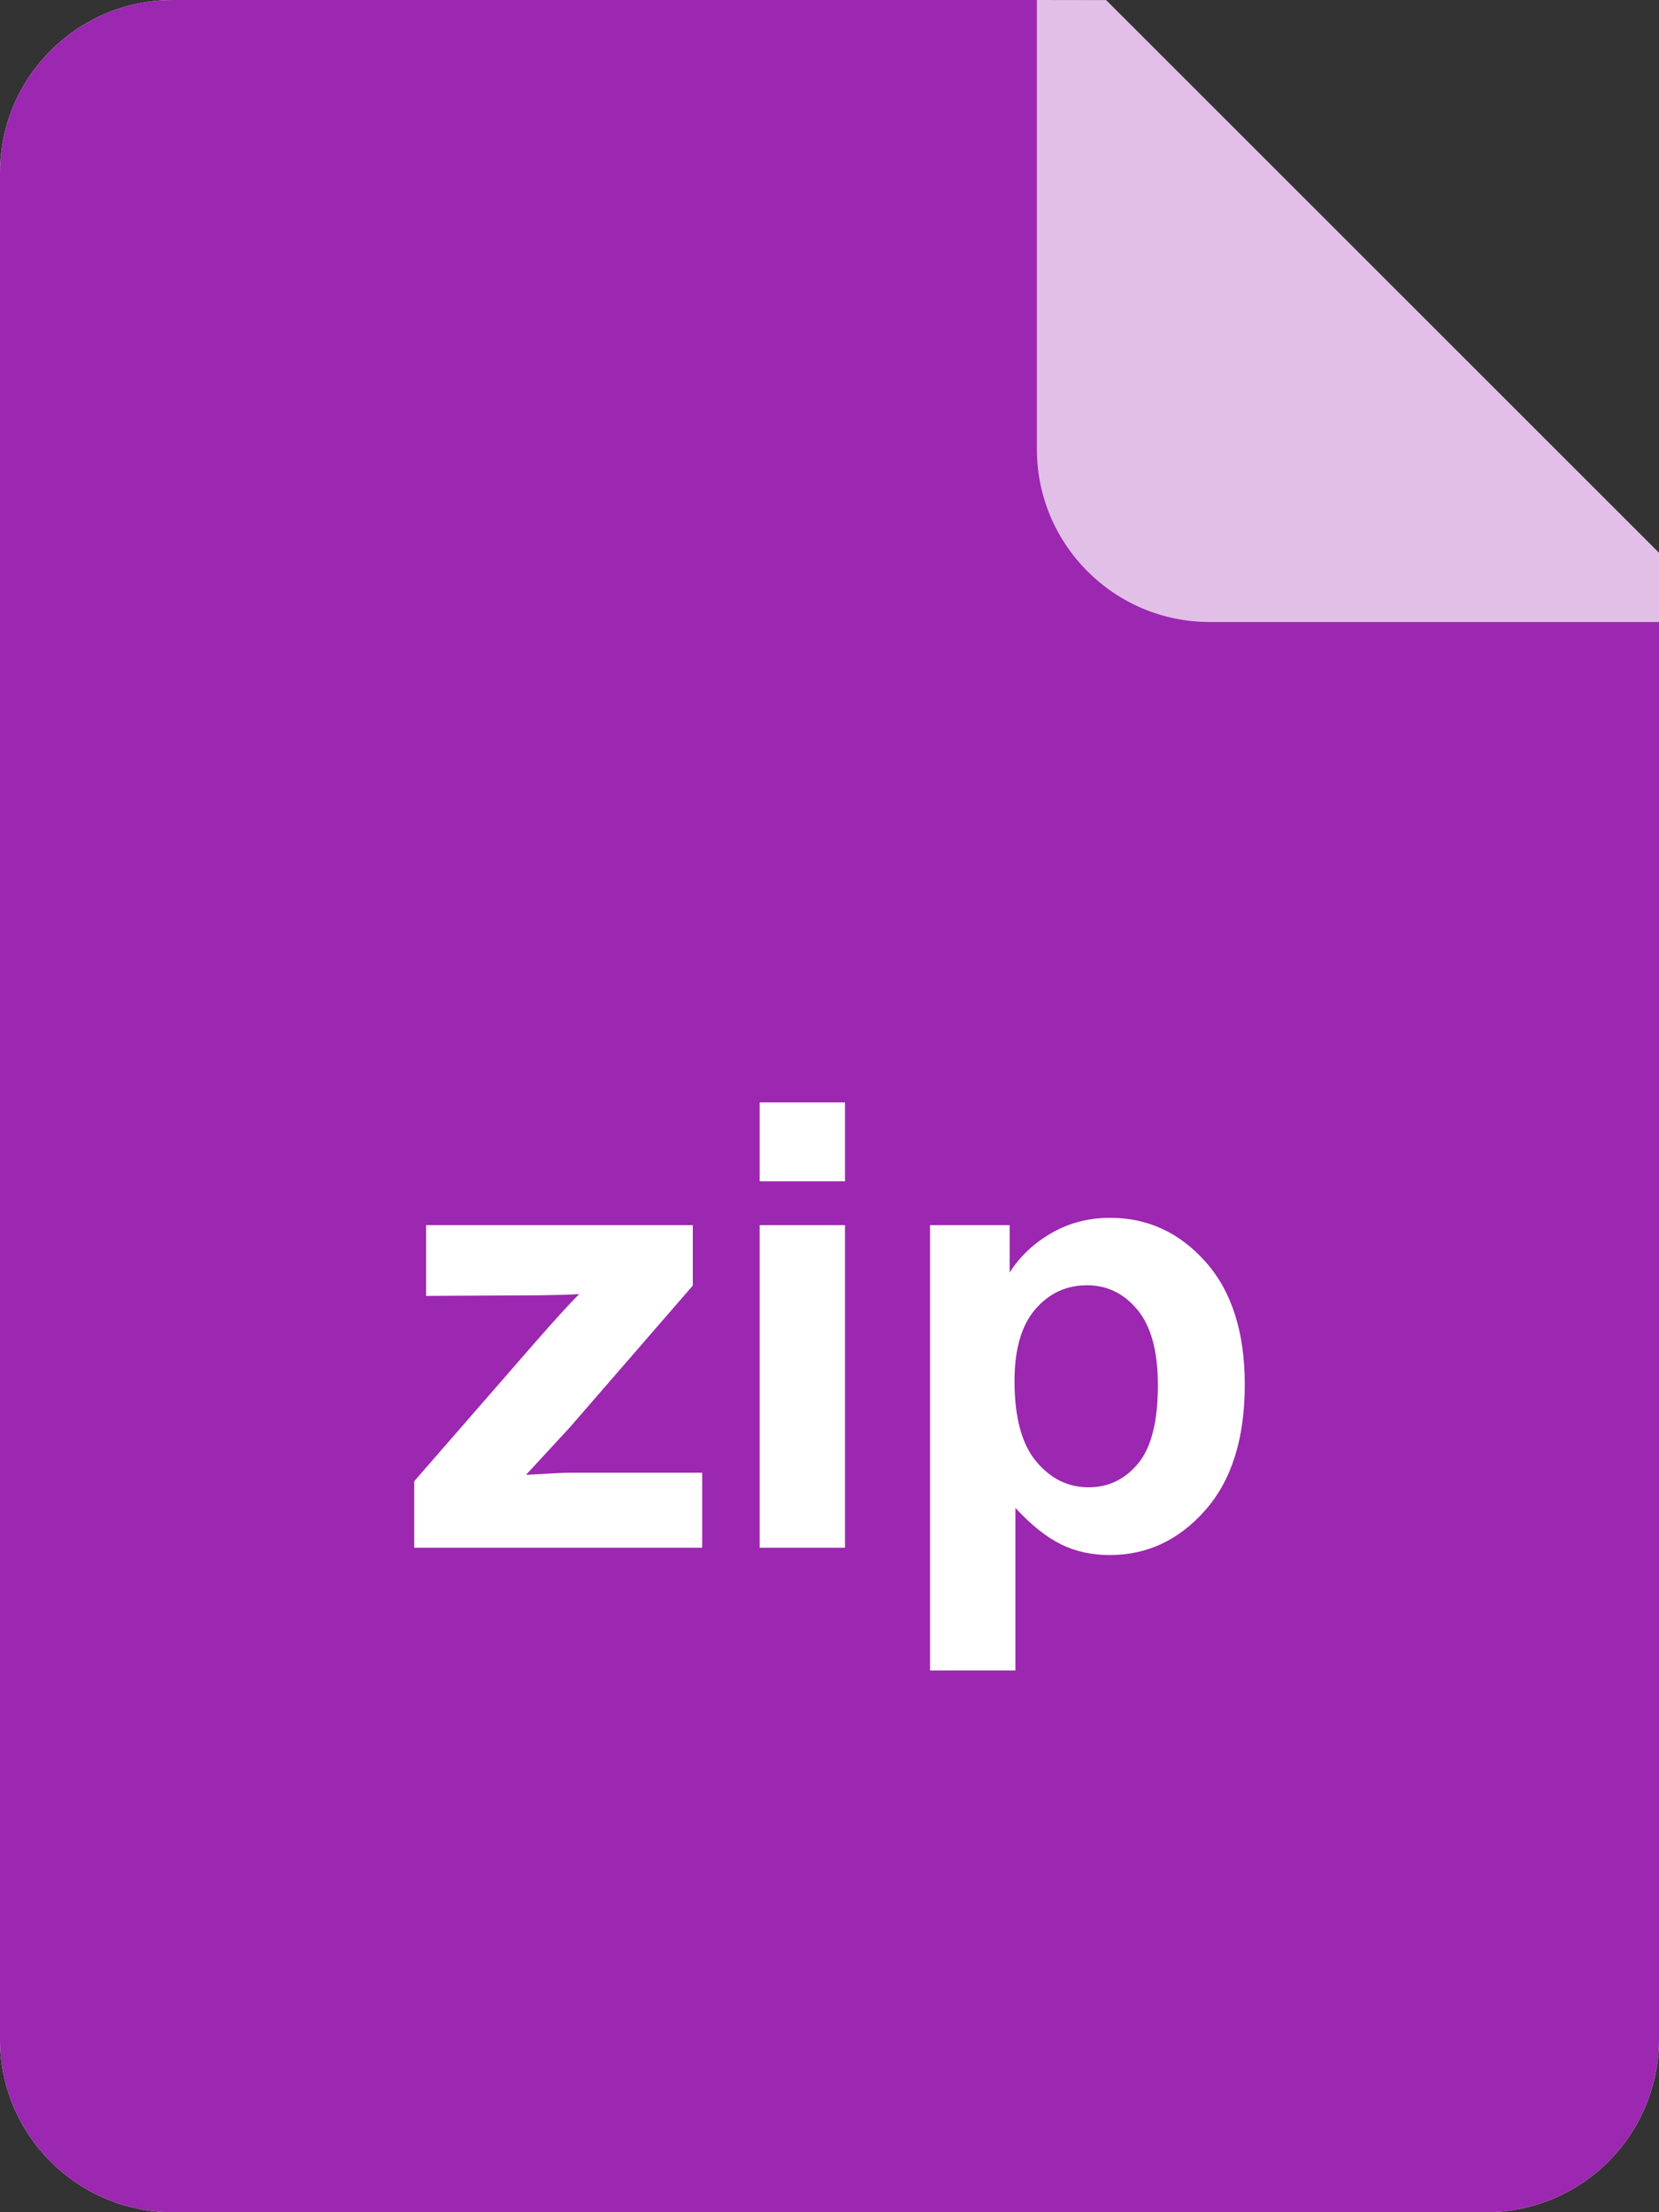
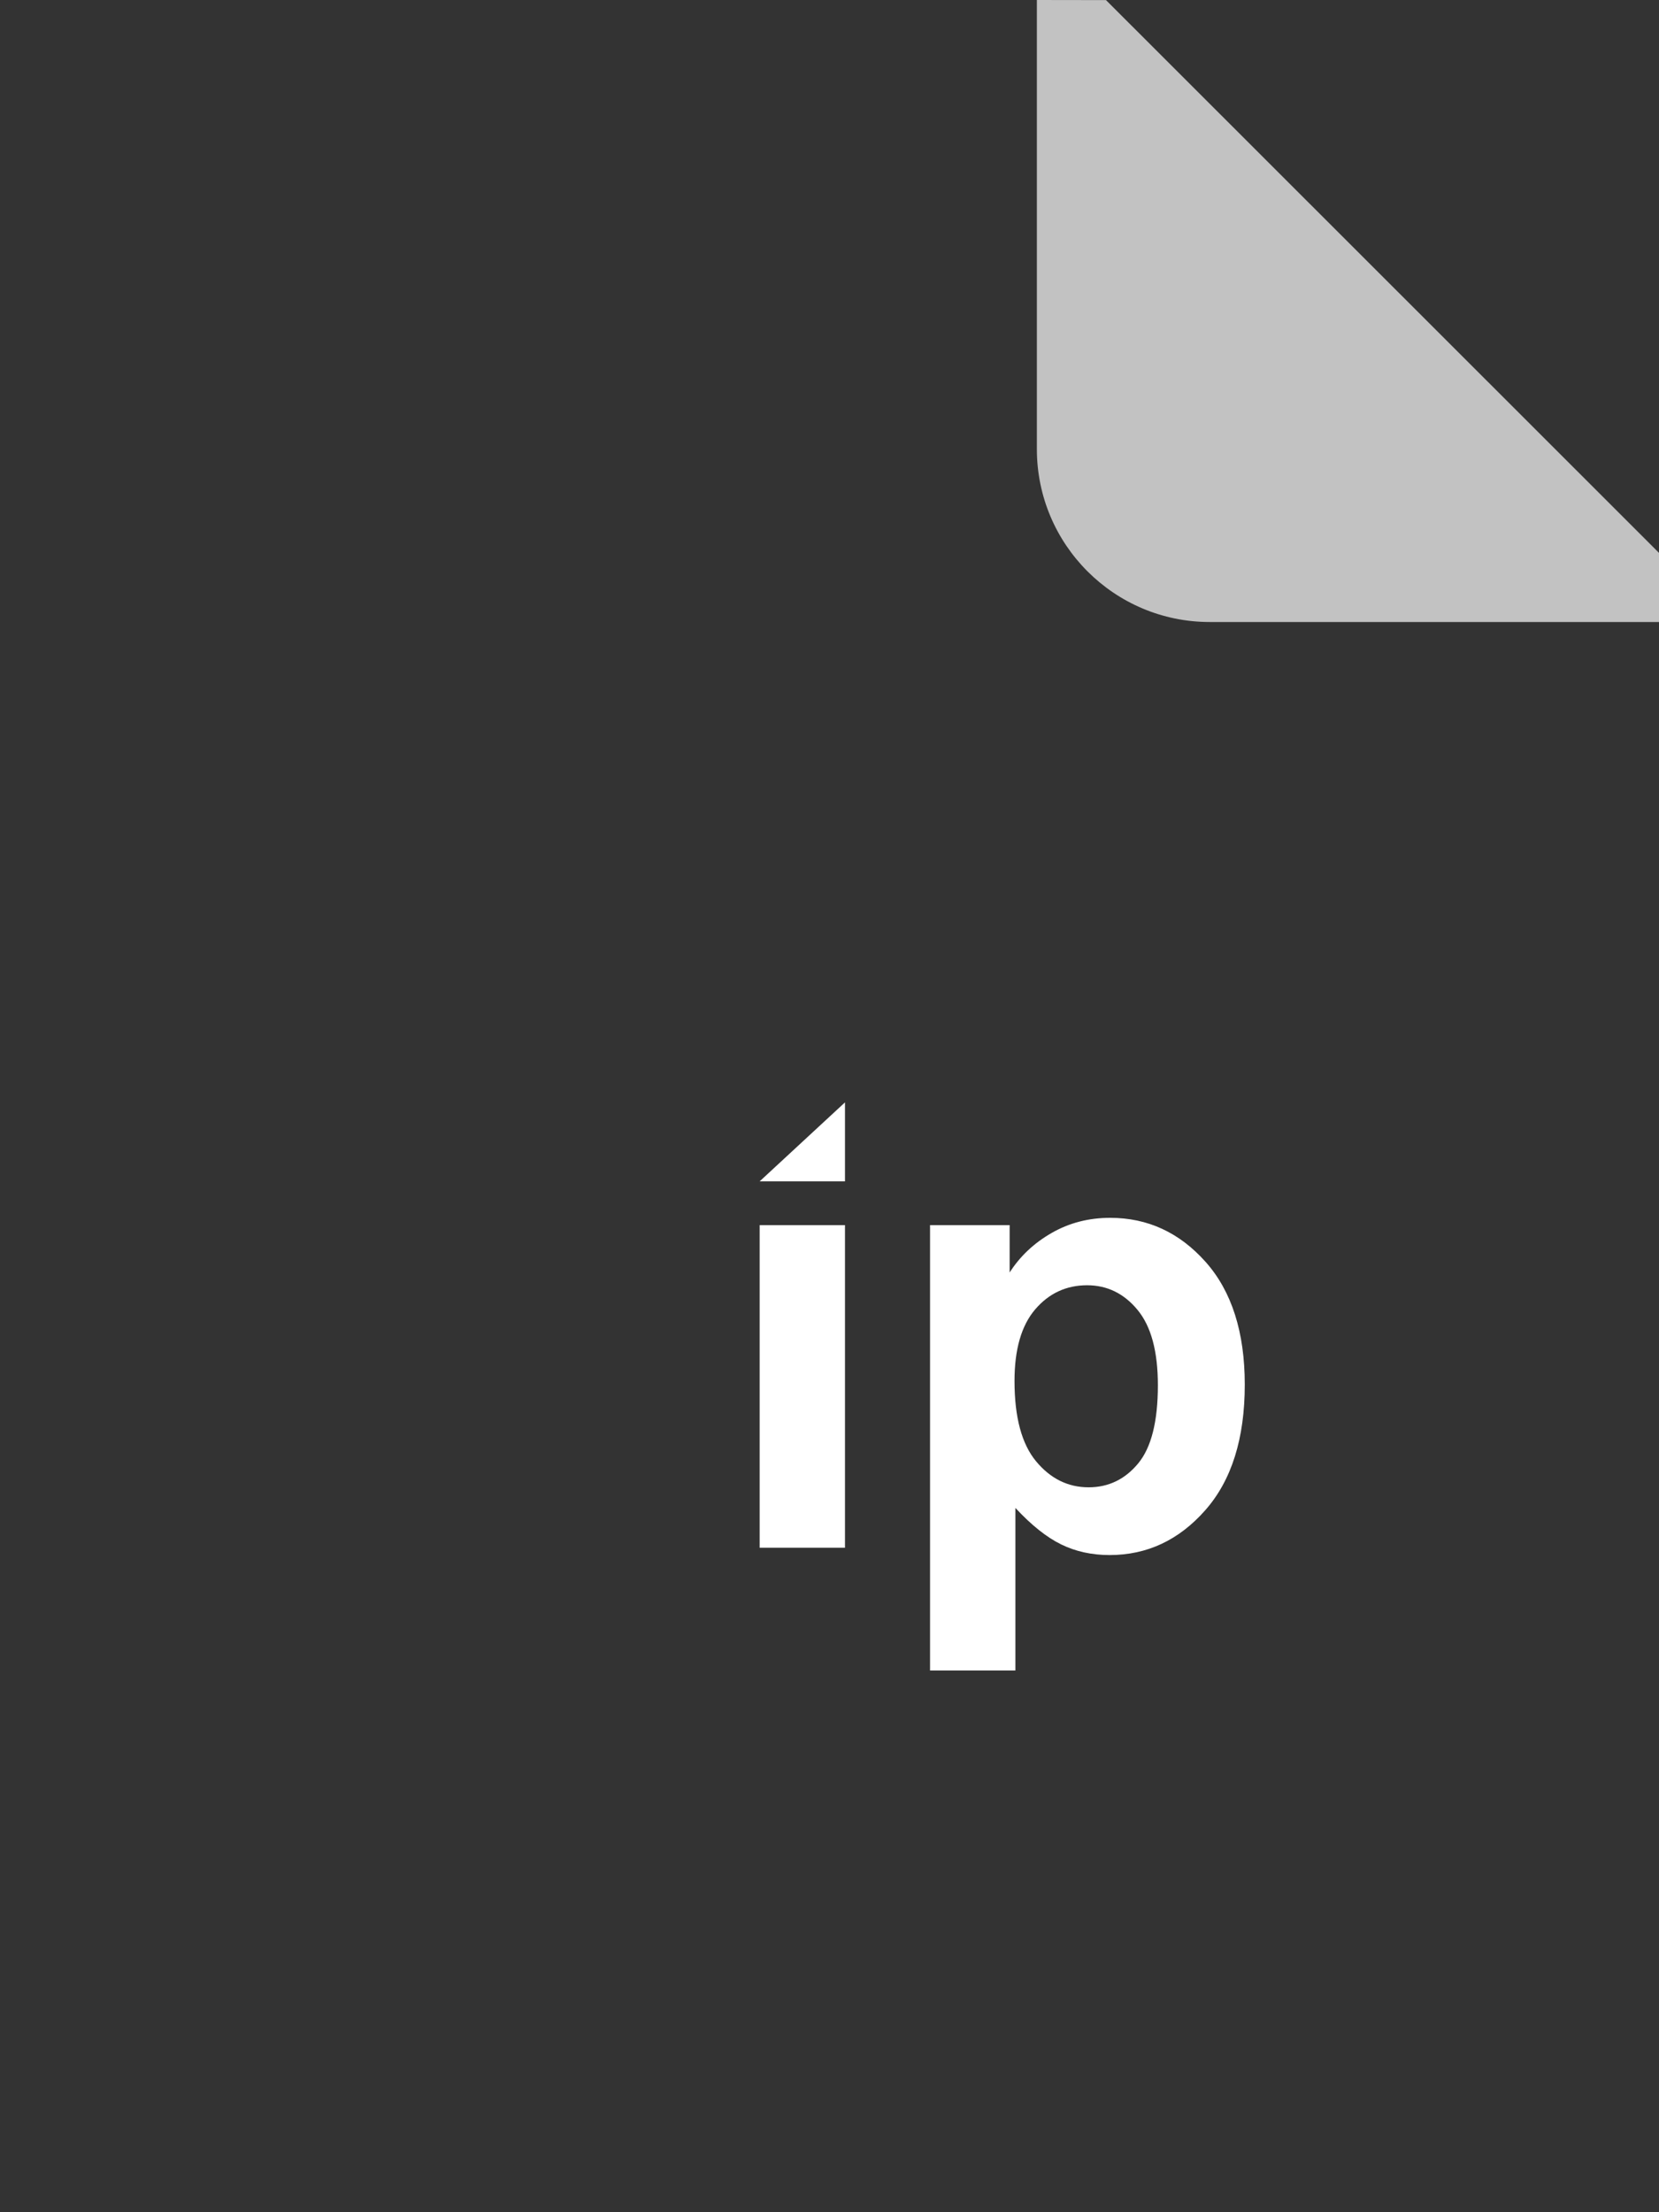
<svg xmlns="http://www.w3.org/2000/svg" xmlns:ns1="http://www.serif.com/" width="48px" height="64px" version="1.1" xml:space="preserve" style="fill-rule:evenodd;clip-rule:evenodd;stroke-linejoin:round;stroke-miterlimit:2;">
  <rect width="100%" height="100%" fill="#333333" stroke="none" />
-   <rect id="file-format-zip" x="-0" y="0" width="48" height="64" style="fill:none;" />
  <clipPath id="_clip1">
    <rect id="file-format-zip1" ns1:id="file-format-zip" x="-0" y="0" width="48" height="64" />
  </clipPath>
  <g clip-path="url(#_clip1)">
-     <path d="M48,16L31.998,-0L5,-0C2.239,-0 0,2.239 0,5C-0,16.948 -0,47.052 -0,59C0,61.761 2.239,64 5,64C14.217,64 33.783,64 43,64C44.326,64 45.598,63.473 46.536,62.536C47.473,61.598 48,60.326 48,59L48,16Z" style="fill:white;" />
-     <path d="M48,16L31.998,-0L5,-0C2.239,-0 0,2.239 0,5C-0,16.948 -0,47.052 -0,59C0,61.761 2.239,64 5,64C14.217,64 33.783,64 43,64C44.326,64 45.598,63.473 46.536,62.536C47.473,61.598 48,60.326 48,59L48,16Z" style="fill:rgb(156,39,176);" />
    <path d="M48,15.995L32,0.003L30,-0L30,12.995C30,15.755 32.24,17.995 35,17.995L48,17.995L48,15.995Z" style="fill:white;fill-opacity:0.7;" />
-     <path d="M11.985,44.777L11.985,42.852L15.483,38.835C16.058,38.179 16.482,37.713 16.758,37.438C16.471,37.456 16.093,37.467 15.624,37.473L12.328,37.491L12.328,35.443L20.045,35.443L20.045,37.192L16.477,41.305L15.22,42.667C15.905,42.626 16.33,42.606 16.494,42.606L20.317,42.606L20.317,44.777L11.985,44.777Z" style="fill:white;fill-rule:nonzero;" />
-     <path d="M21.979,34.177L21.979,31.892L24.448,31.892L24.448,34.177L21.979,34.177ZM21.979,44.777L21.979,35.443L24.448,35.443L24.448,44.777L21.979,44.777Z" style="fill:white;fill-rule:nonzero;" />
+     <path d="M21.979,34.177L24.448,31.892L24.448,34.177L21.979,34.177ZM21.979,44.777L21.979,35.443L24.448,35.443L24.448,44.777L21.979,44.777Z" style="fill:white;fill-rule:nonzero;" />
    <path d="M26.909,35.443L29.212,35.443L29.212,36.814C29.511,36.345 29.915,35.964 30.425,35.671C30.935,35.378 31.5,35.232 32.121,35.232C33.205,35.232 34.125,35.657 34.881,36.506C35.637,37.356 36.015,38.54 36.015,40.057C36.015,41.616 35.634,42.827 34.872,43.691C34.11,44.556 33.188,44.988 32.104,44.988C31.588,44.988 31.121,44.885 30.702,44.68C30.283,44.475 29.842,44.124 29.379,43.625L29.379,48.328L26.909,48.328L26.909,35.443ZM29.353,39.952C29.353,41 29.561,41.775 29.977,42.276C30.393,42.777 30.899,43.028 31.497,43.028C32.071,43.028 32.549,42.798 32.93,42.338C33.311,41.878 33.501,41.124 33.501,40.075C33.501,39.096 33.305,38.37 32.912,37.895C32.52,37.42 32.033,37.183 31.453,37.183C30.85,37.183 30.349,37.416 29.95,37.882C29.552,38.348 29.353,39.038 29.353,39.952Z" style="fill:white;fill-rule:nonzero;" />
  </g>
</svg>